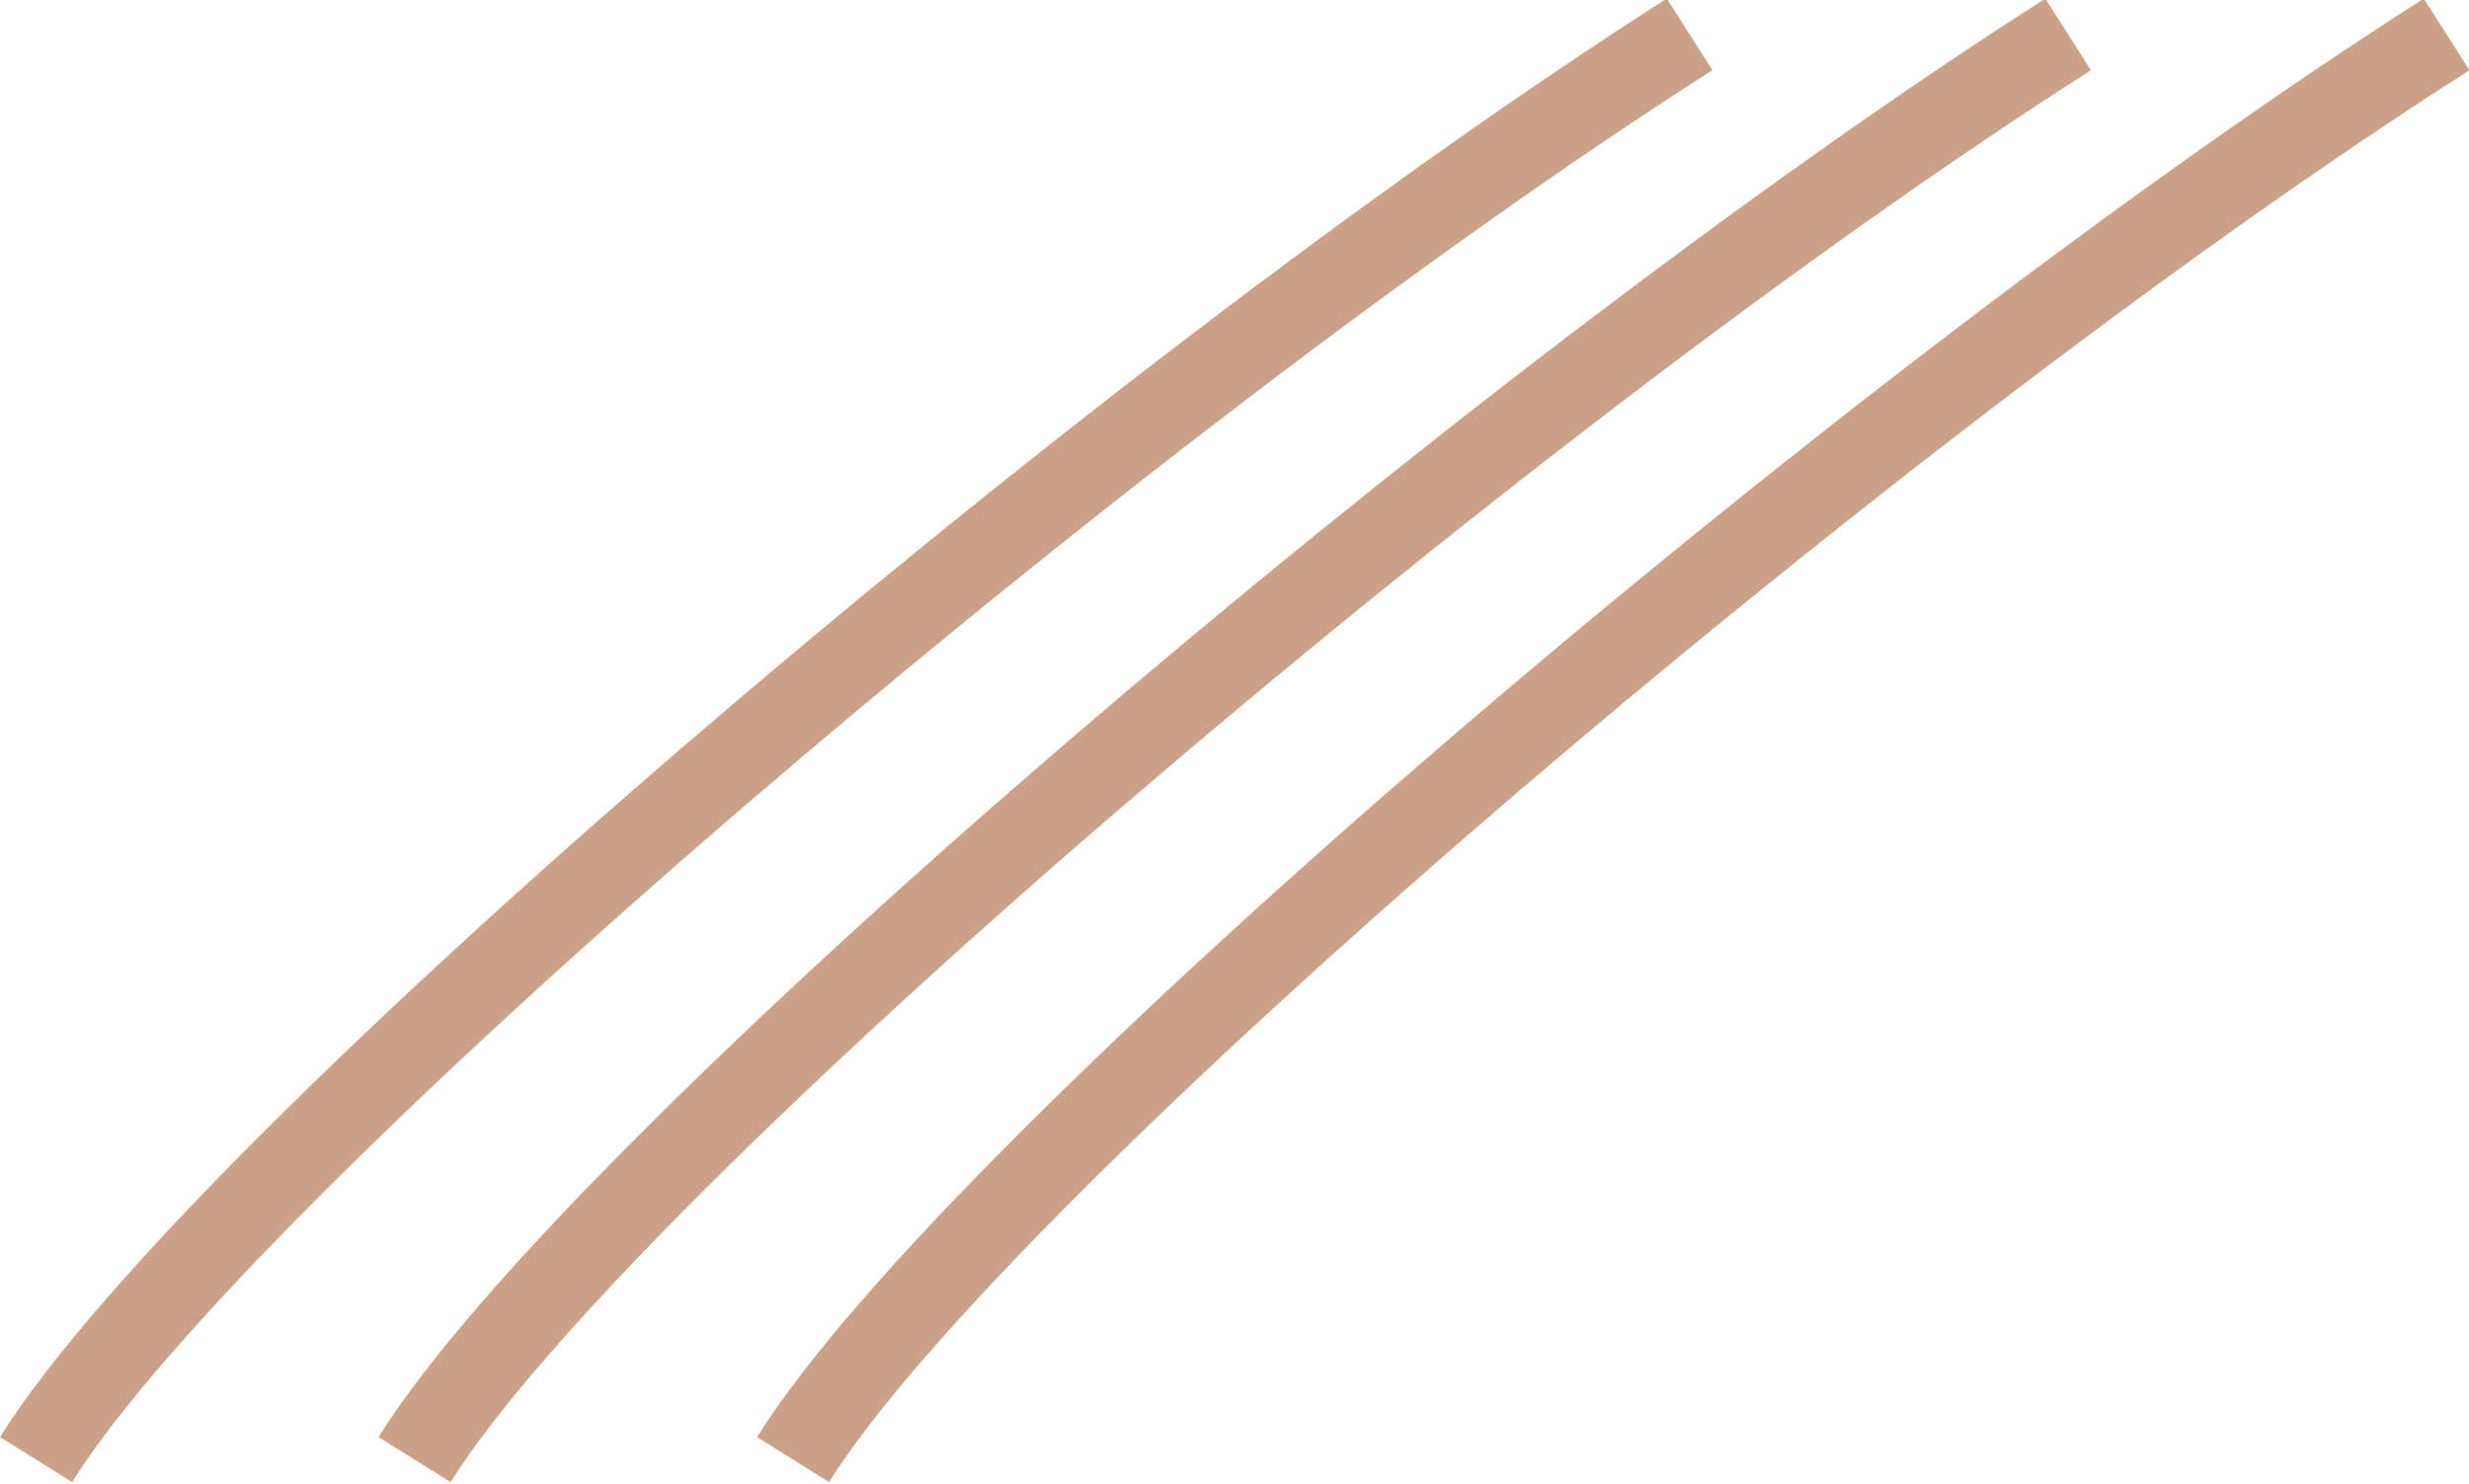
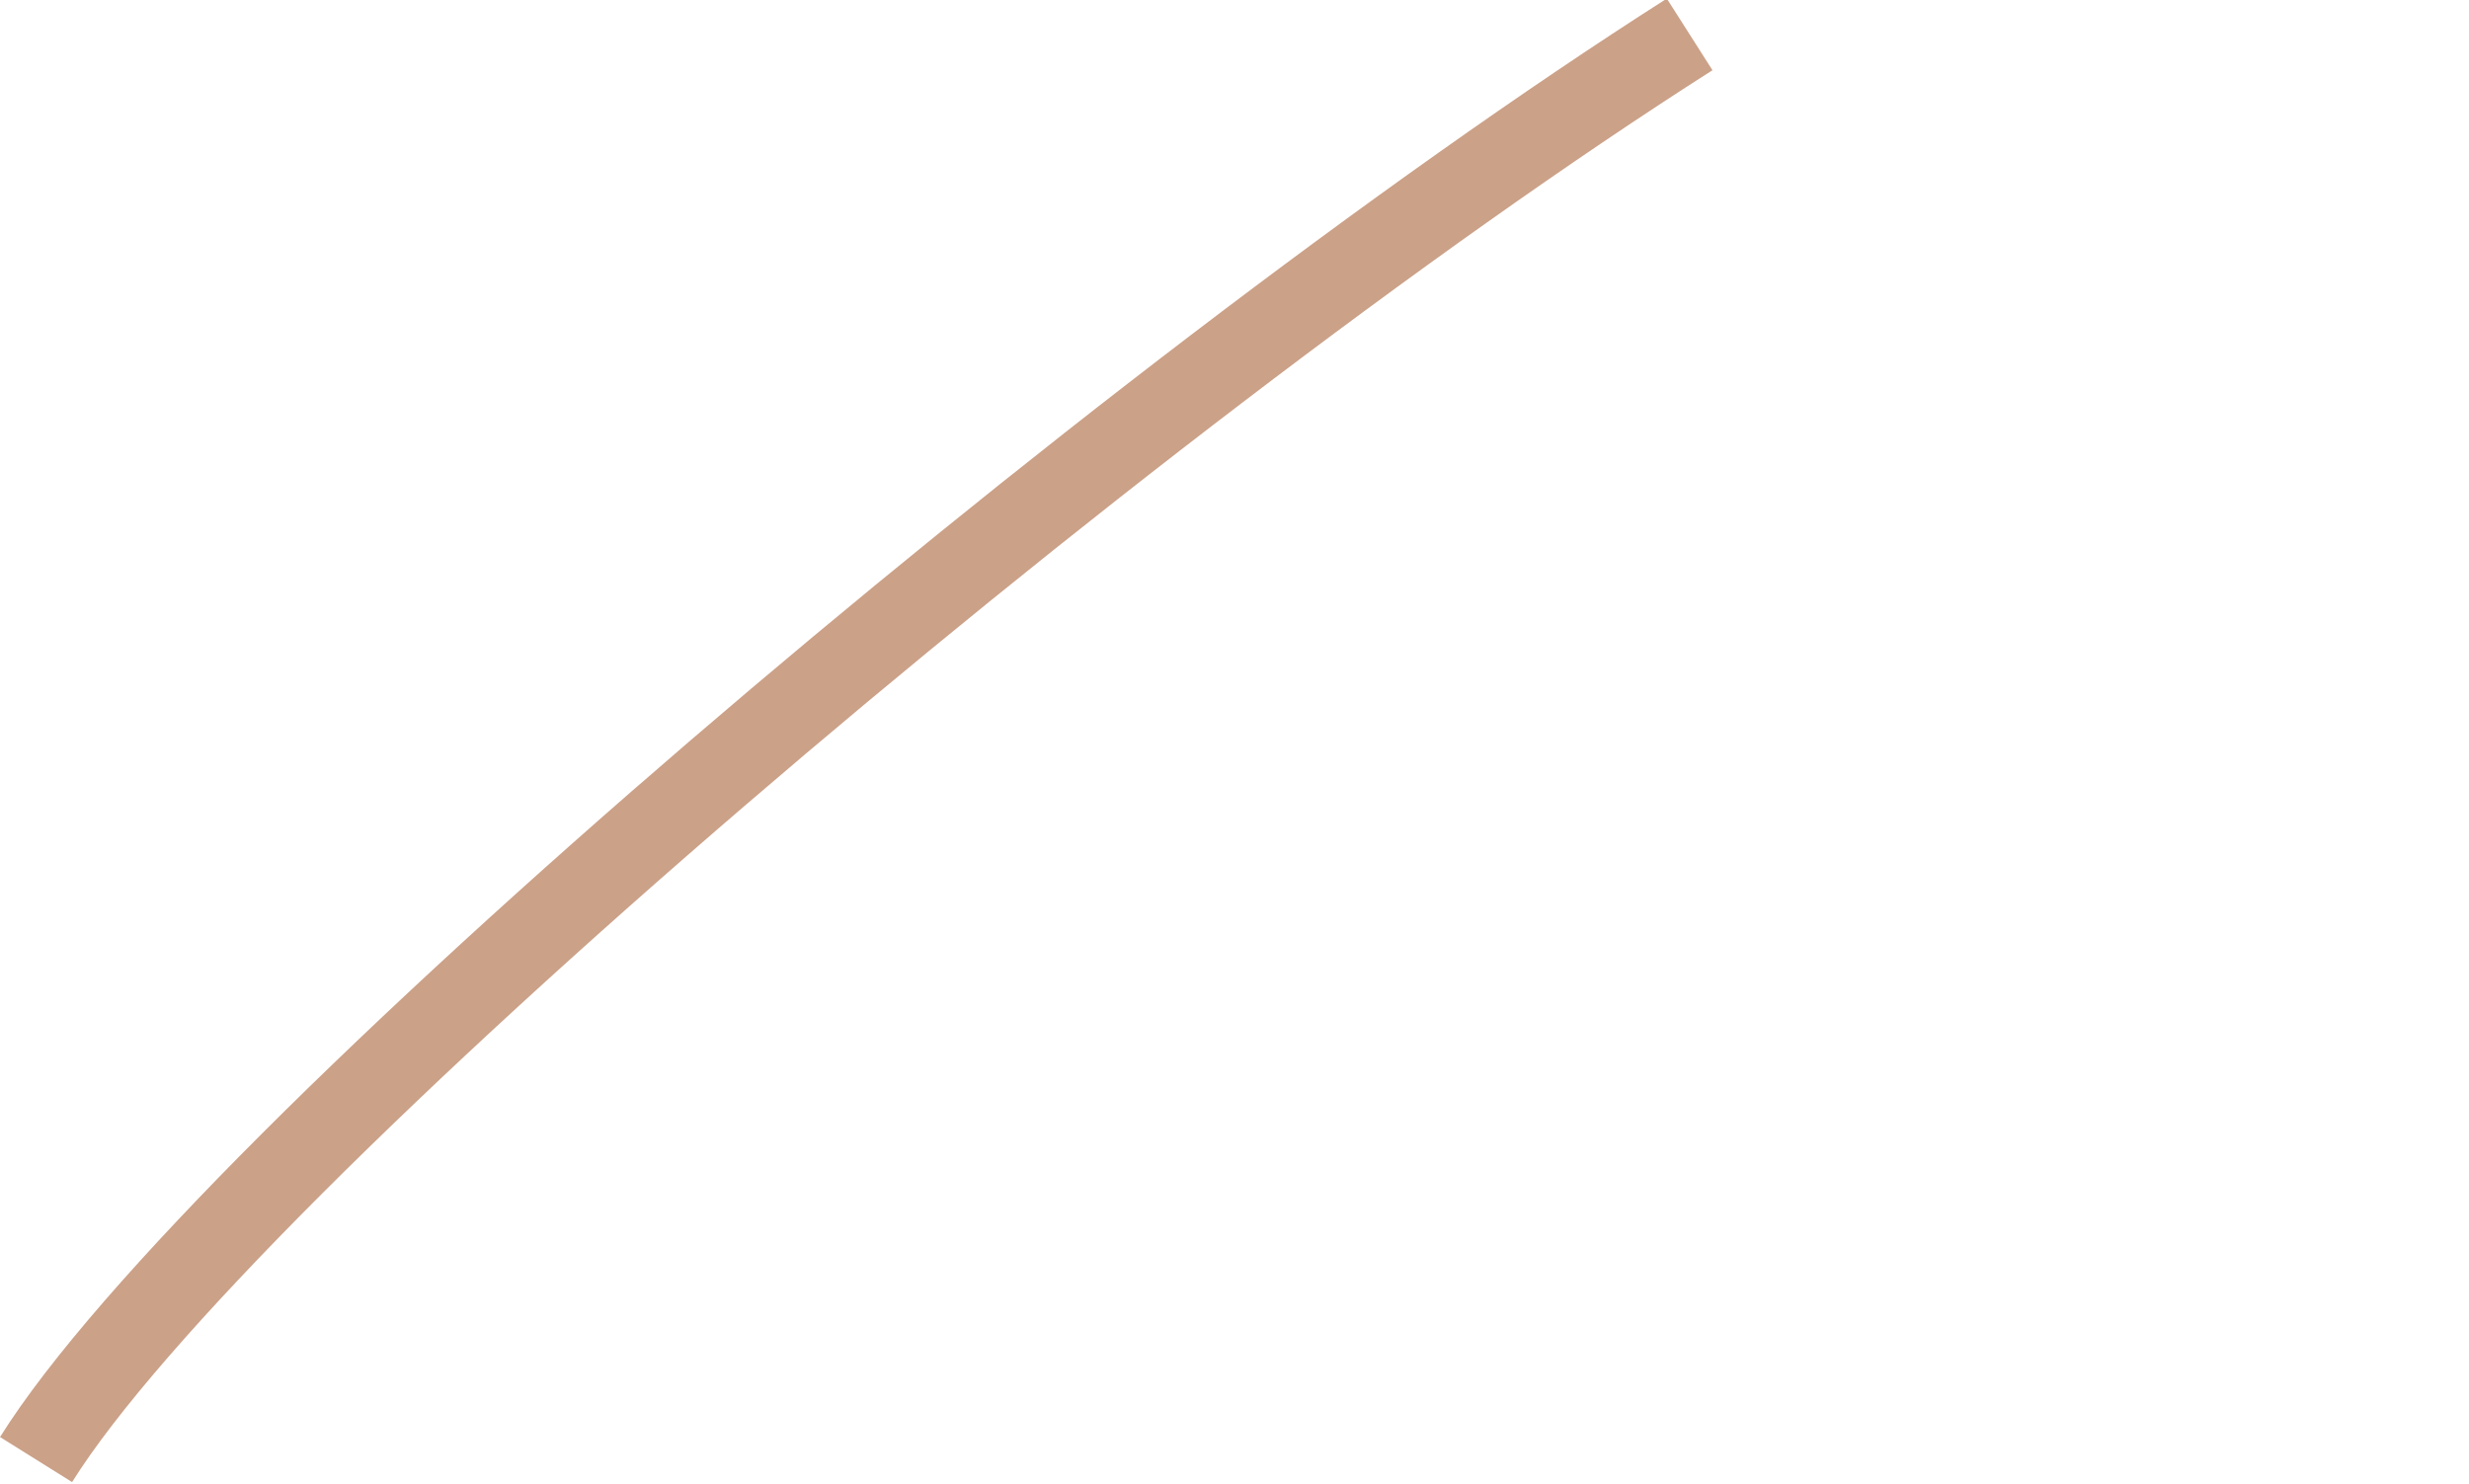
<svg xmlns="http://www.w3.org/2000/svg" data-name="Layer 1" fill="#cba188" height="48.1" preserveAspectRatio="xMidYMid meet" version="1" viewBox="-0.0 12.9 80.0 48.1" width="80" zoomAndPan="magnify">
  <g id="change1_1">
    <path d="m10.438,51.582c3.829-3.828,8.581-8.177,13.733-12.602,10.309-8.857,22.154-17.969,31.316-23.804l-1.479-2.322c-9.309,5.929-21.263,15.131-31.631,24.038-5.188,4.457-9.993,8.853-13.885,12.743-3.867,3.867-6.907,7.307-8.491,9.839l2.334,1.46c1.406-2.247,4.25-5.5,8.103-9.352Z" />
  </g>
  <g id="change1_2">
-     <path d="m20.756,49.636c-3.867,3.867-6.907,7.307-8.491,9.839l2.334,1.46c1.406-2.247,4.25-5.5,8.103-9.352,3.829-3.828,8.581-8.177,13.733-12.602,10.309-8.857,22.154-17.969,31.316-23.804l-1.479-2.322c-9.309,5.929-21.263,15.131-31.631,24.038-5.188,4.457-9.993,8.853-13.885,12.743Z" />
-   </g>
+     </g>
  <g id="change1_3">
-     <path d="m33.021,49.636c-3.867,3.867-6.907,7.307-8.491,9.839l2.333,1.46c1.406-2.247,4.25-5.5,8.103-9.352,3.83-3.828,8.582-8.176,13.733-12.602,10.309-8.857,22.155-17.97,31.316-23.804l-1.479-2.322c-9.308,5.929-21.263,15.131-31.631,24.038-5.188,4.457-9.993,8.853-13.885,12.743Z" />
-   </g>
+     </g>
</svg>